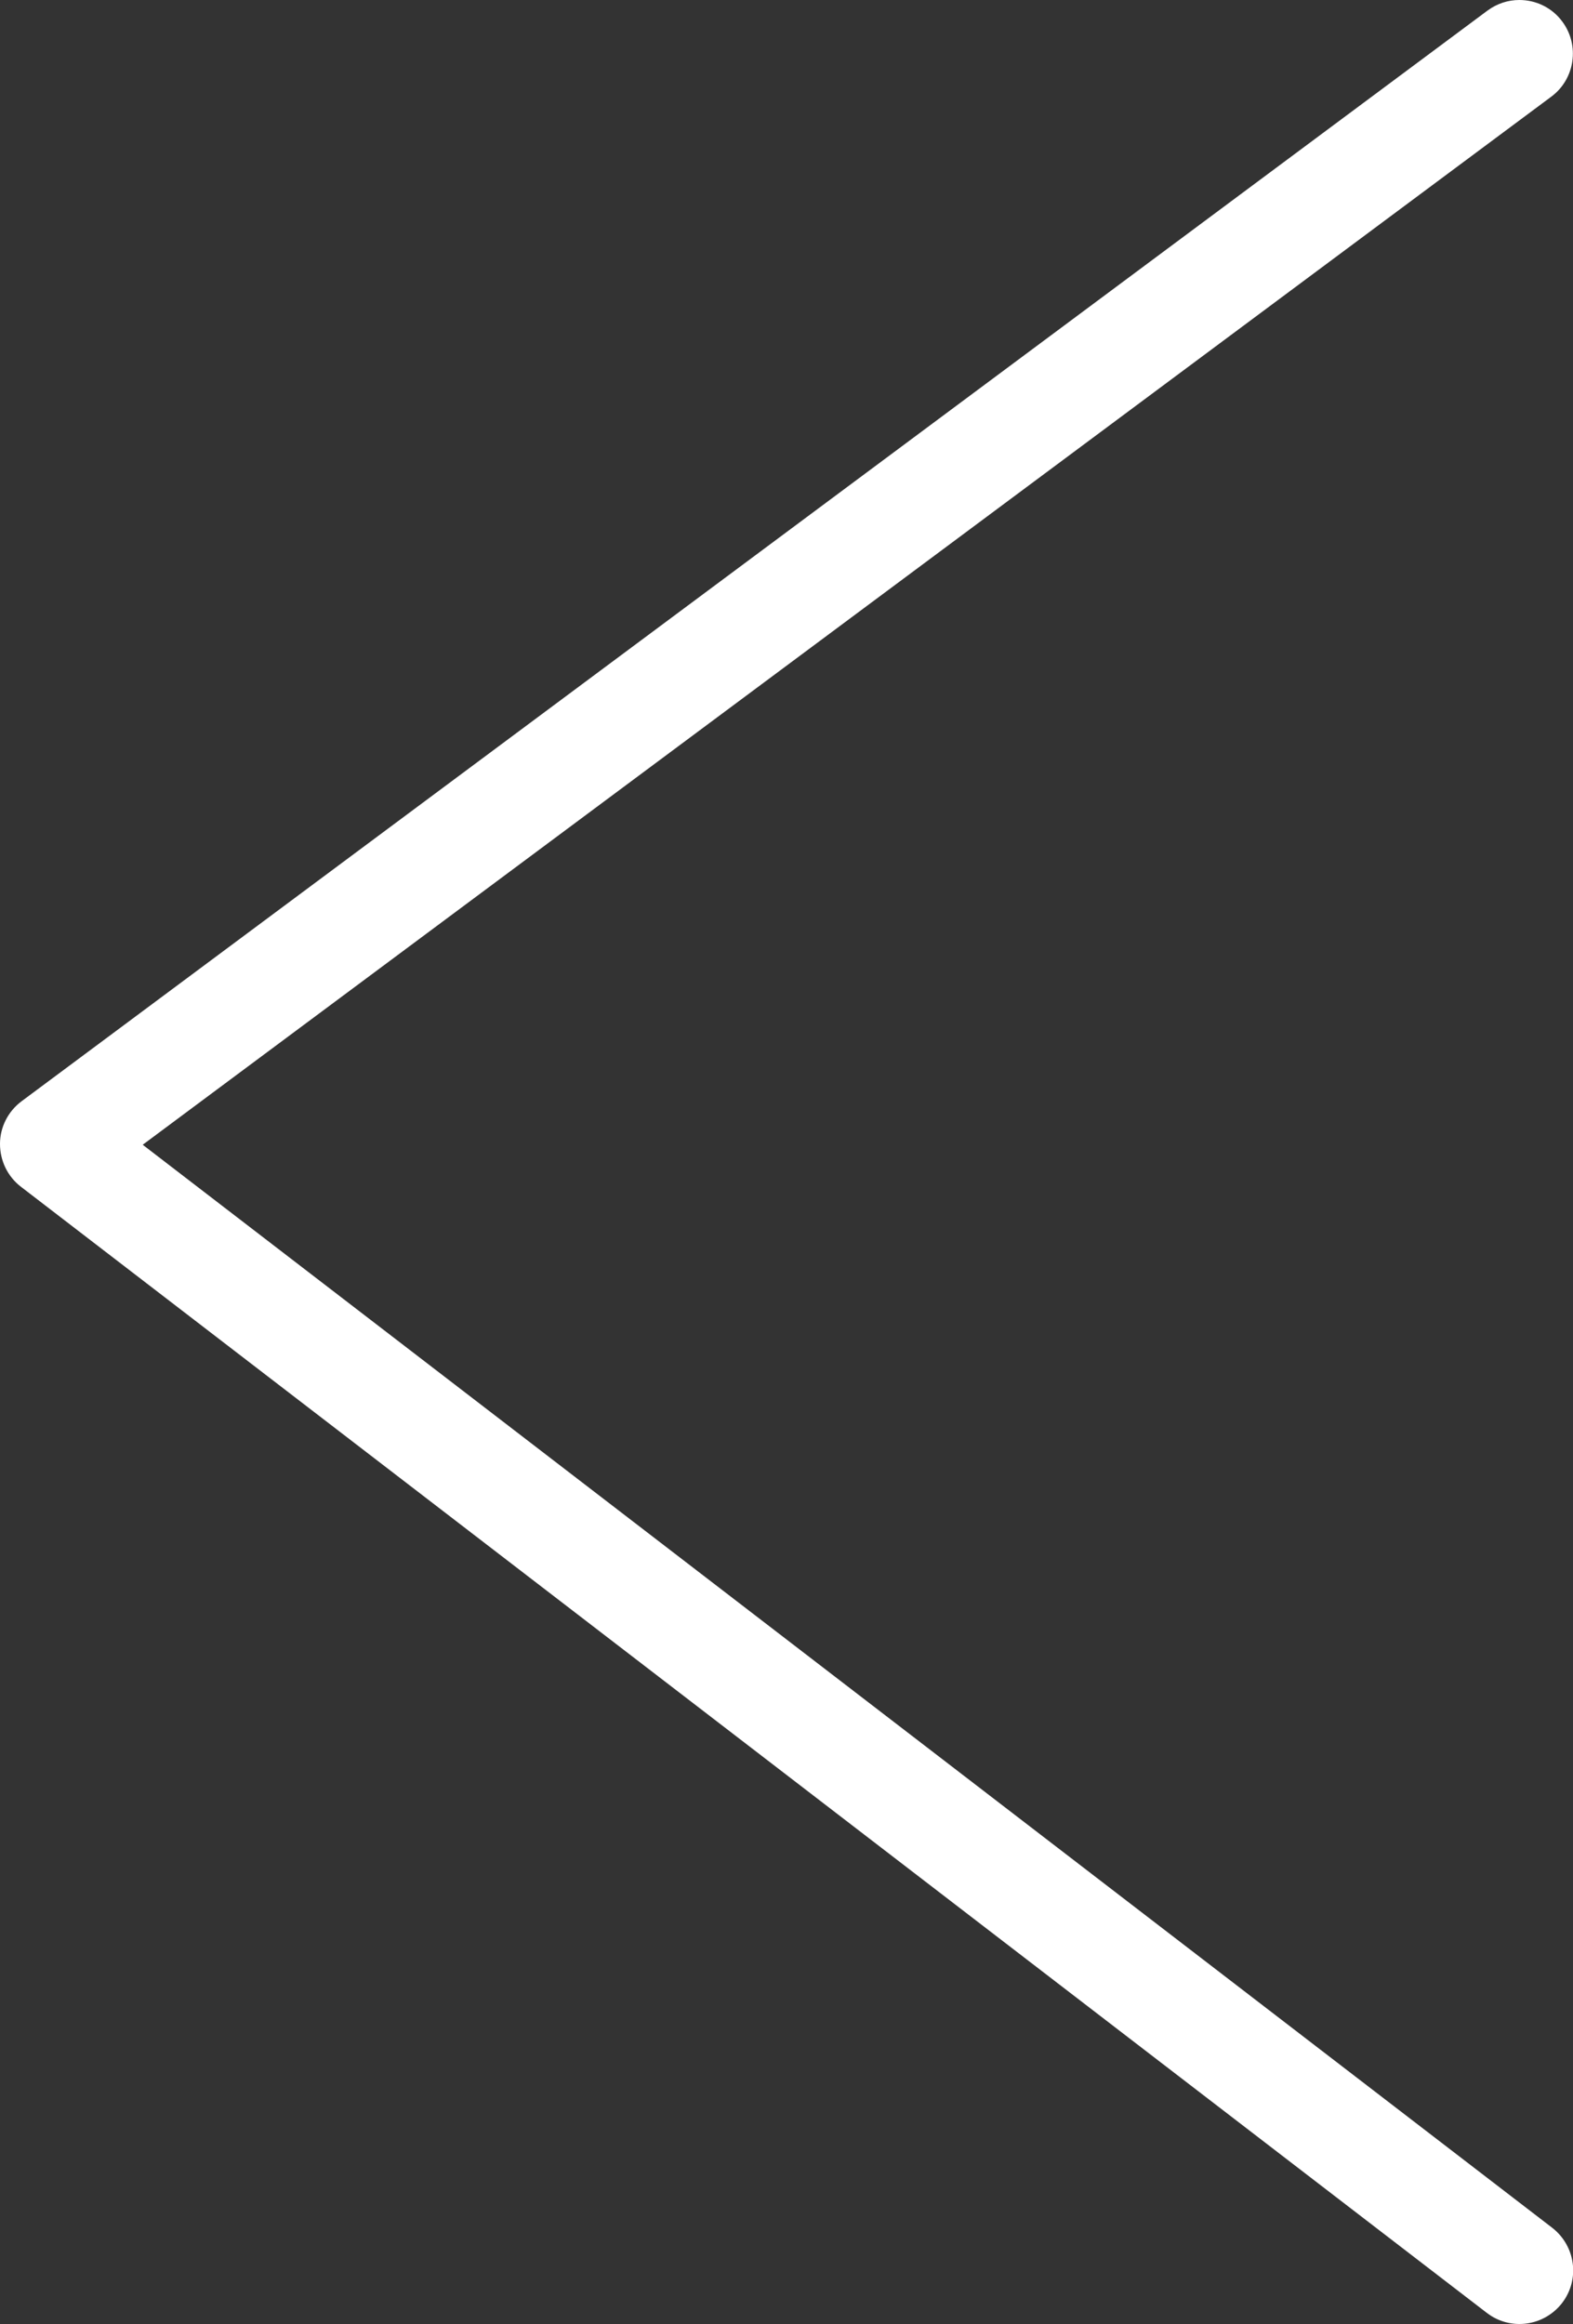
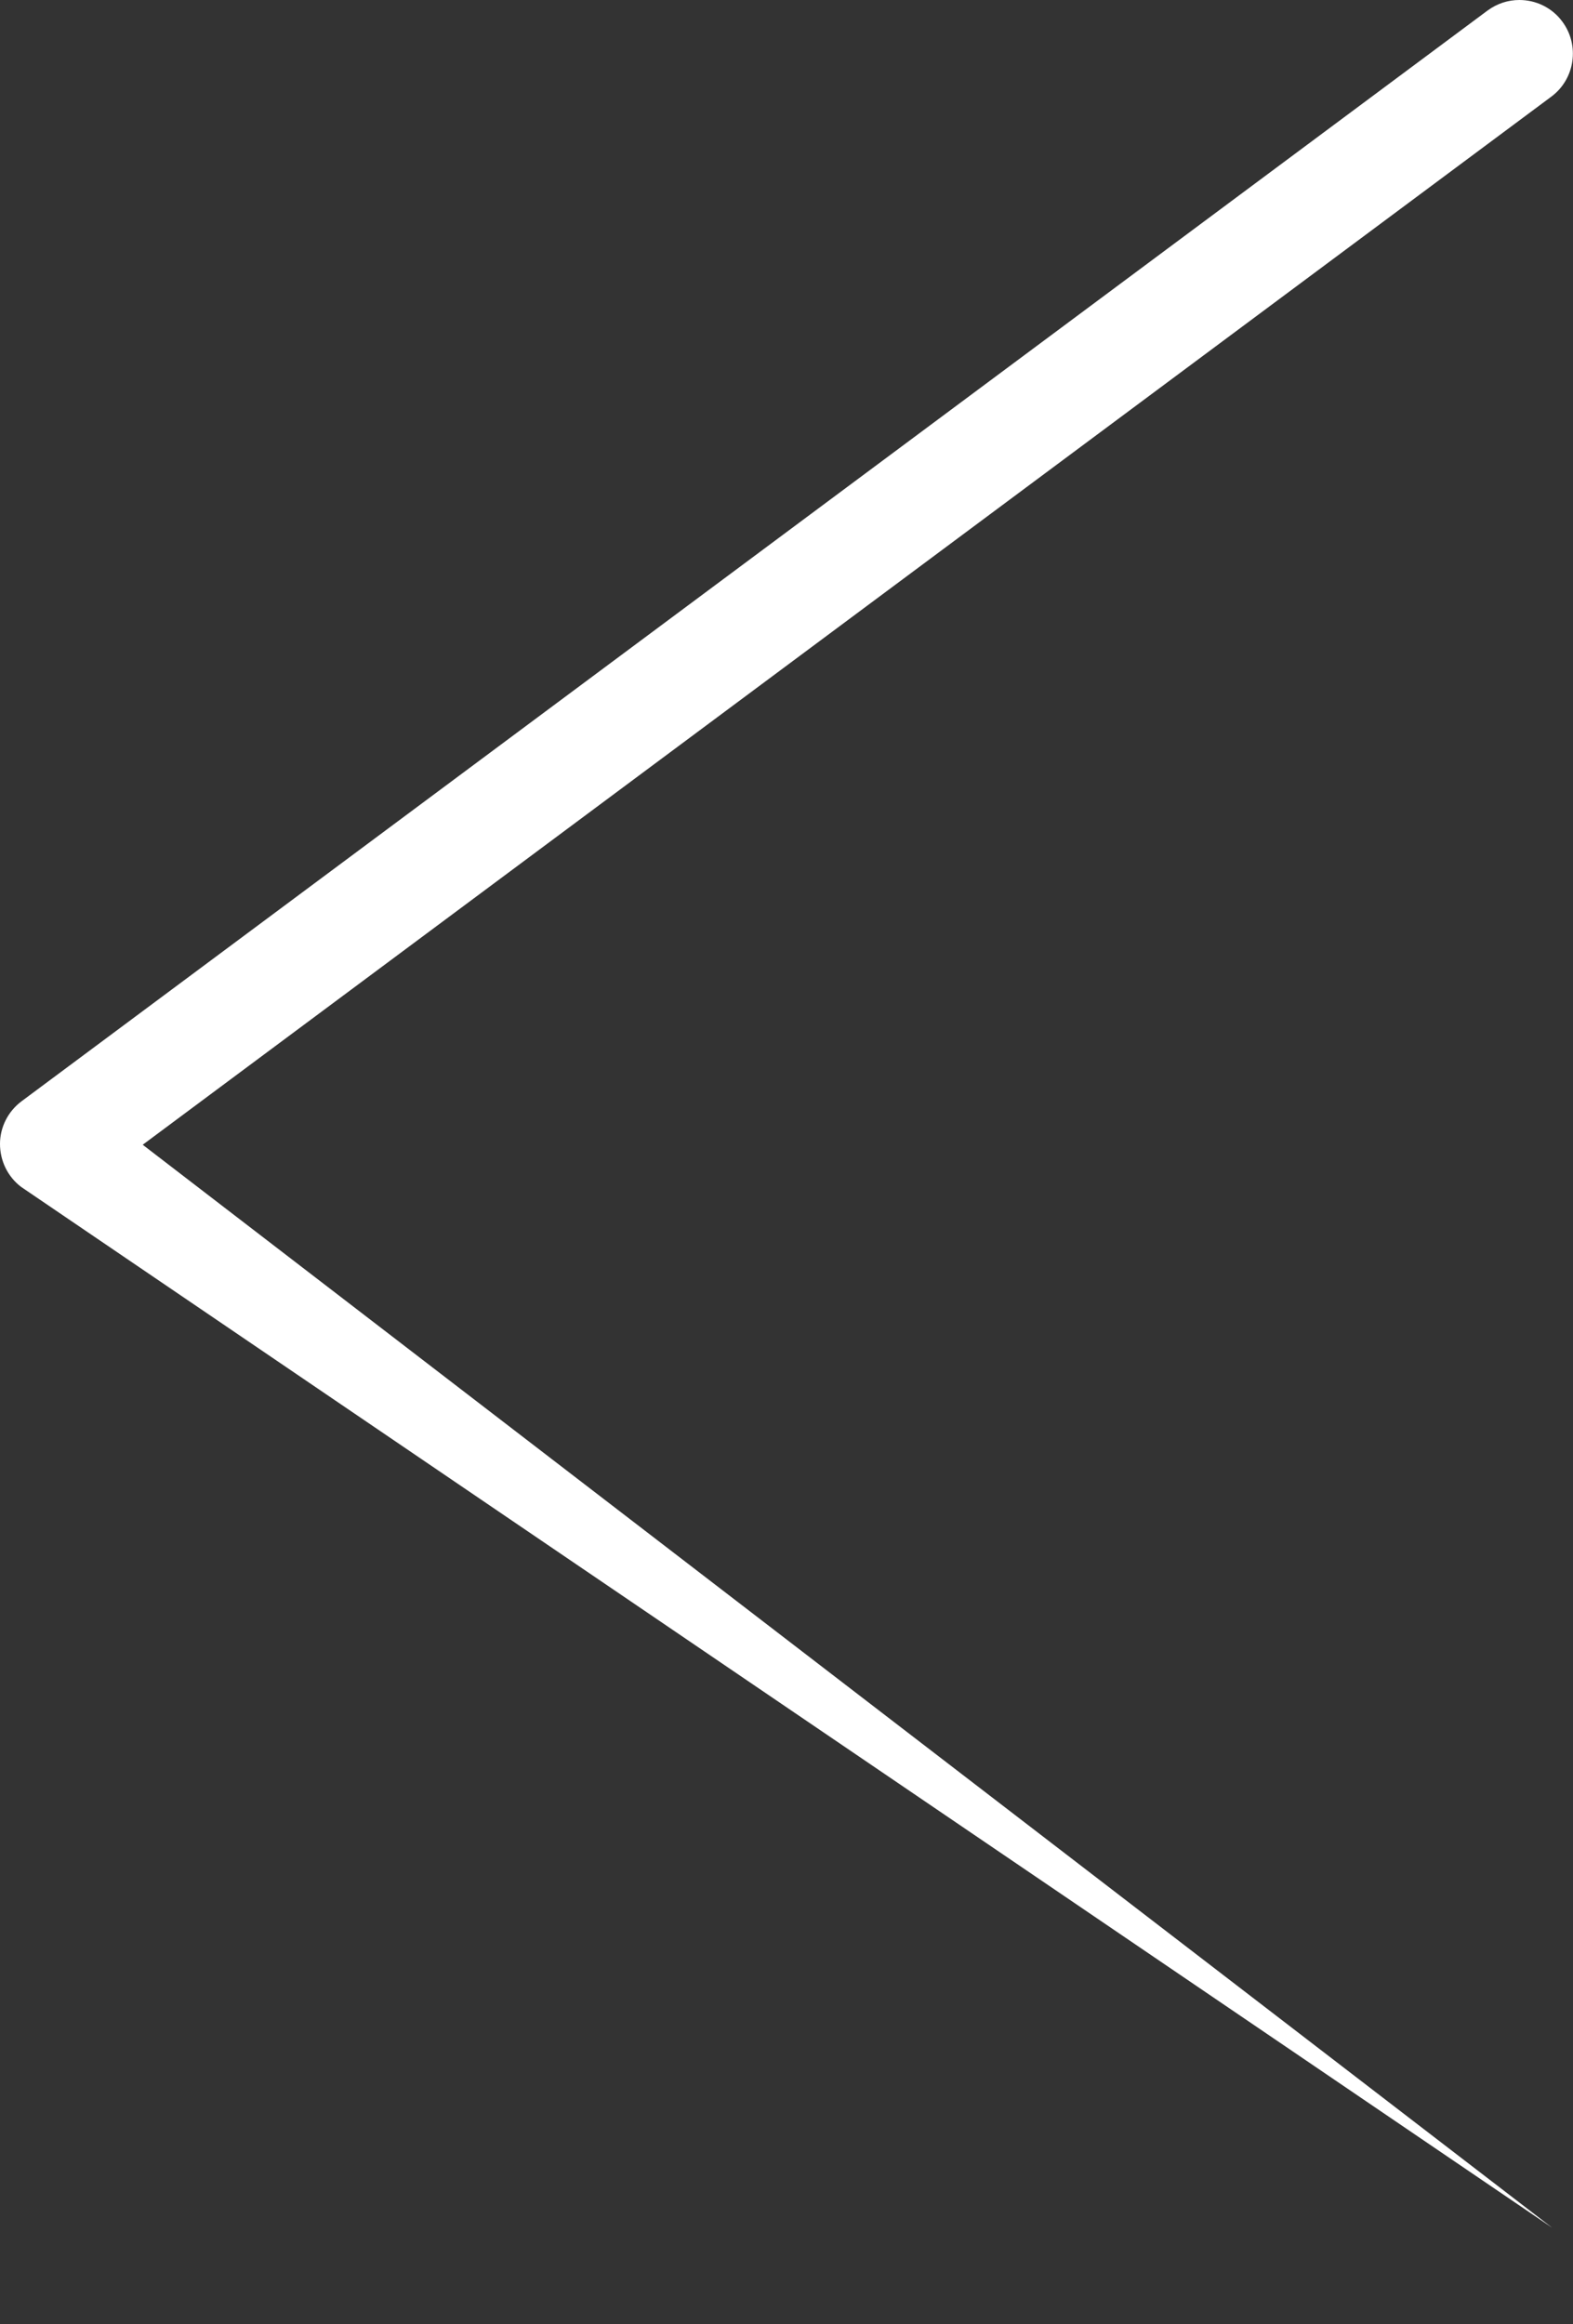
<svg xmlns="http://www.w3.org/2000/svg" id="Livello_1" version="1.1" viewBox="0 0 54.56 80.6">
  <rect x="0" y="0" width="54.56" height="80.6" fill="#333333" stroke="none" />
  <defs>
    <style>
      .st0 {
        fill: #fff;
      }
    </style>
  </defs>
-   <path class="st0" d="M52.7,0c.57,0,1.13.26,1.49.75.61.82.44,1.99-.38,2.6L4.95,39.7l48.89,37.56c.81.63.97,1.79.34,2.61-.63.81-1.79.97-2.61.34L.73,41.16C.26,40.8,0,40.25,0,39.67c0-.58.28-1.13.75-1.48L51.59.37c.34-.25.72-.37,1.11-.37h0Z" />
+   <path class="st0" d="M52.7,0c.57,0,1.13.26,1.49.75.61.82.44,1.99-.38,2.6L4.95,39.7l48.89,37.56L.73,41.16C.26,40.8,0,40.25,0,39.67c0-.58.28-1.13.75-1.48L51.59.37c.34-.25.72-.37,1.11-.37h0Z" />
</svg>